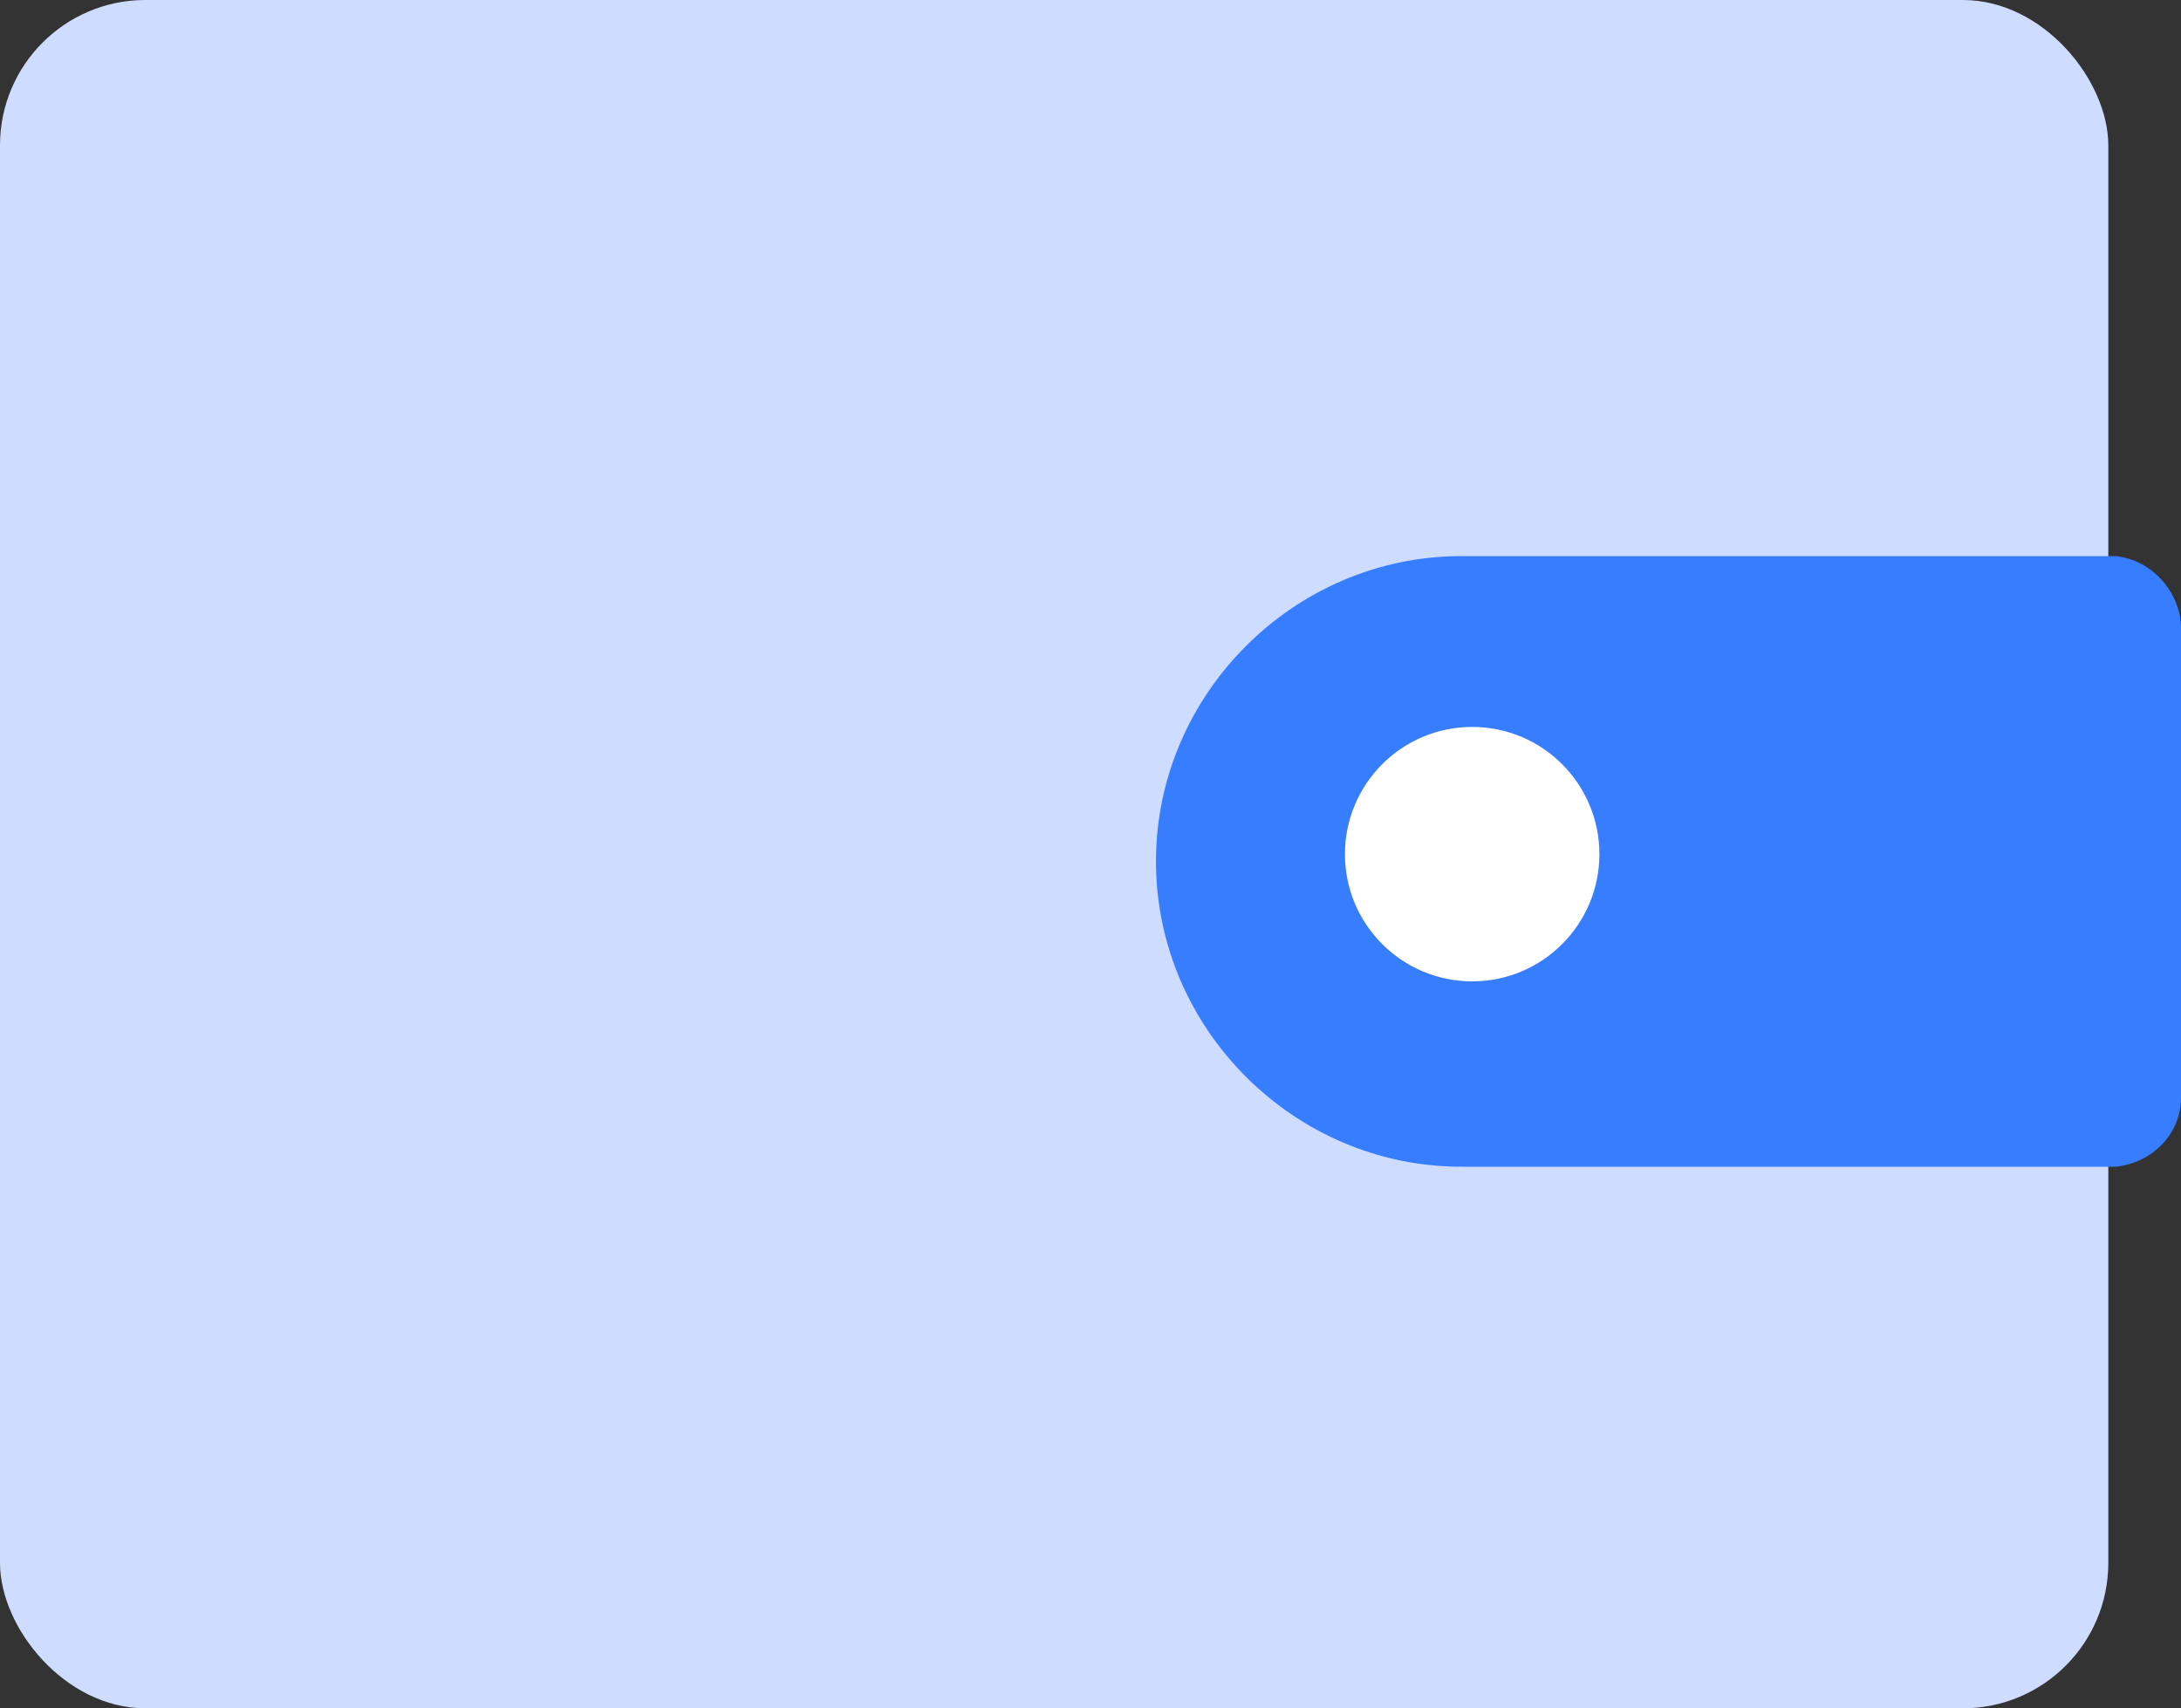
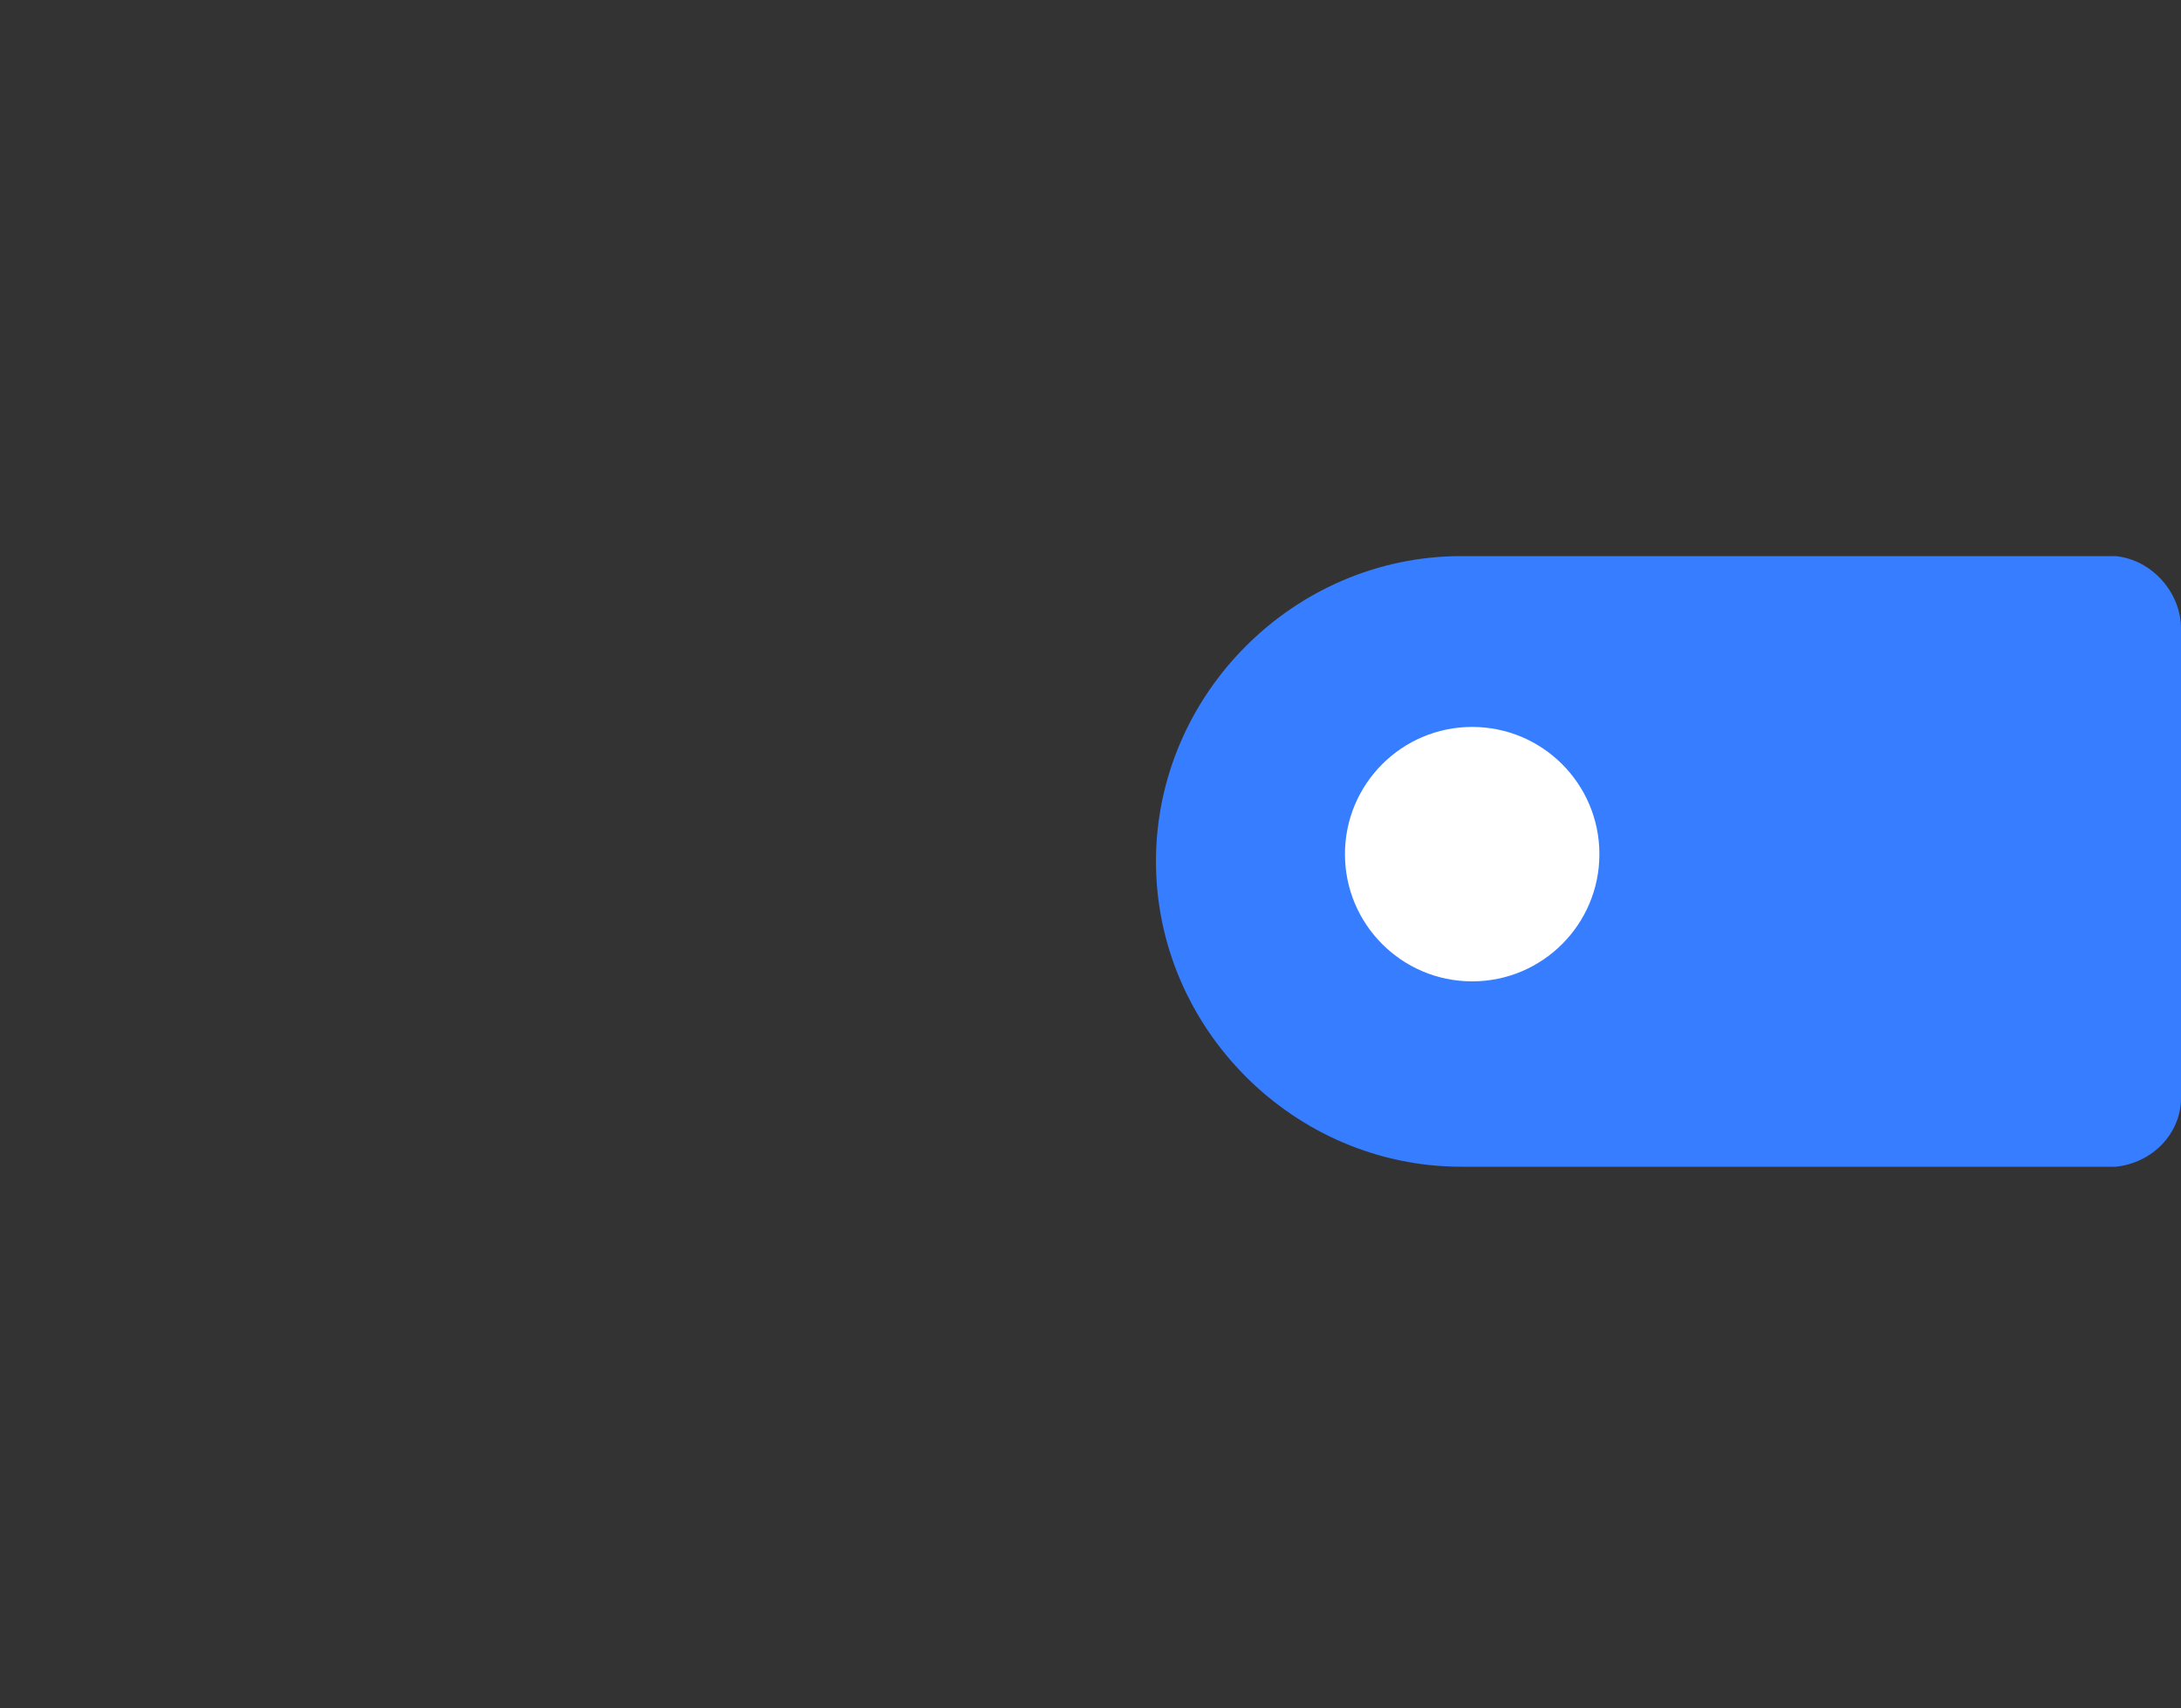
<svg xmlns="http://www.w3.org/2000/svg" width="60" height="47" viewBox="0 0 60 47" fill="none">
  <rect x="0" y="0" width="60" height="47" fill="#333333" stroke="none" />
-   <rect width="58" height="47" rx="4" fill="#CEDDFF" />
  <path d="M60.001 30.2C60.001 31.2 59.201 32 58.201 32.1H56.201H40.201C35.601 32.1 31.801 28.3 31.801 23.7C31.801 19.1 35.601 15.3 40.201 15.3H56.201H58.201C59.201 15.4 60.001 16.3 60.001 17.3V30.2Z" fill="#377DFF" />
  <circle cx="40.5" cy="23.5" r="3.5" fill="white" />
</svg>